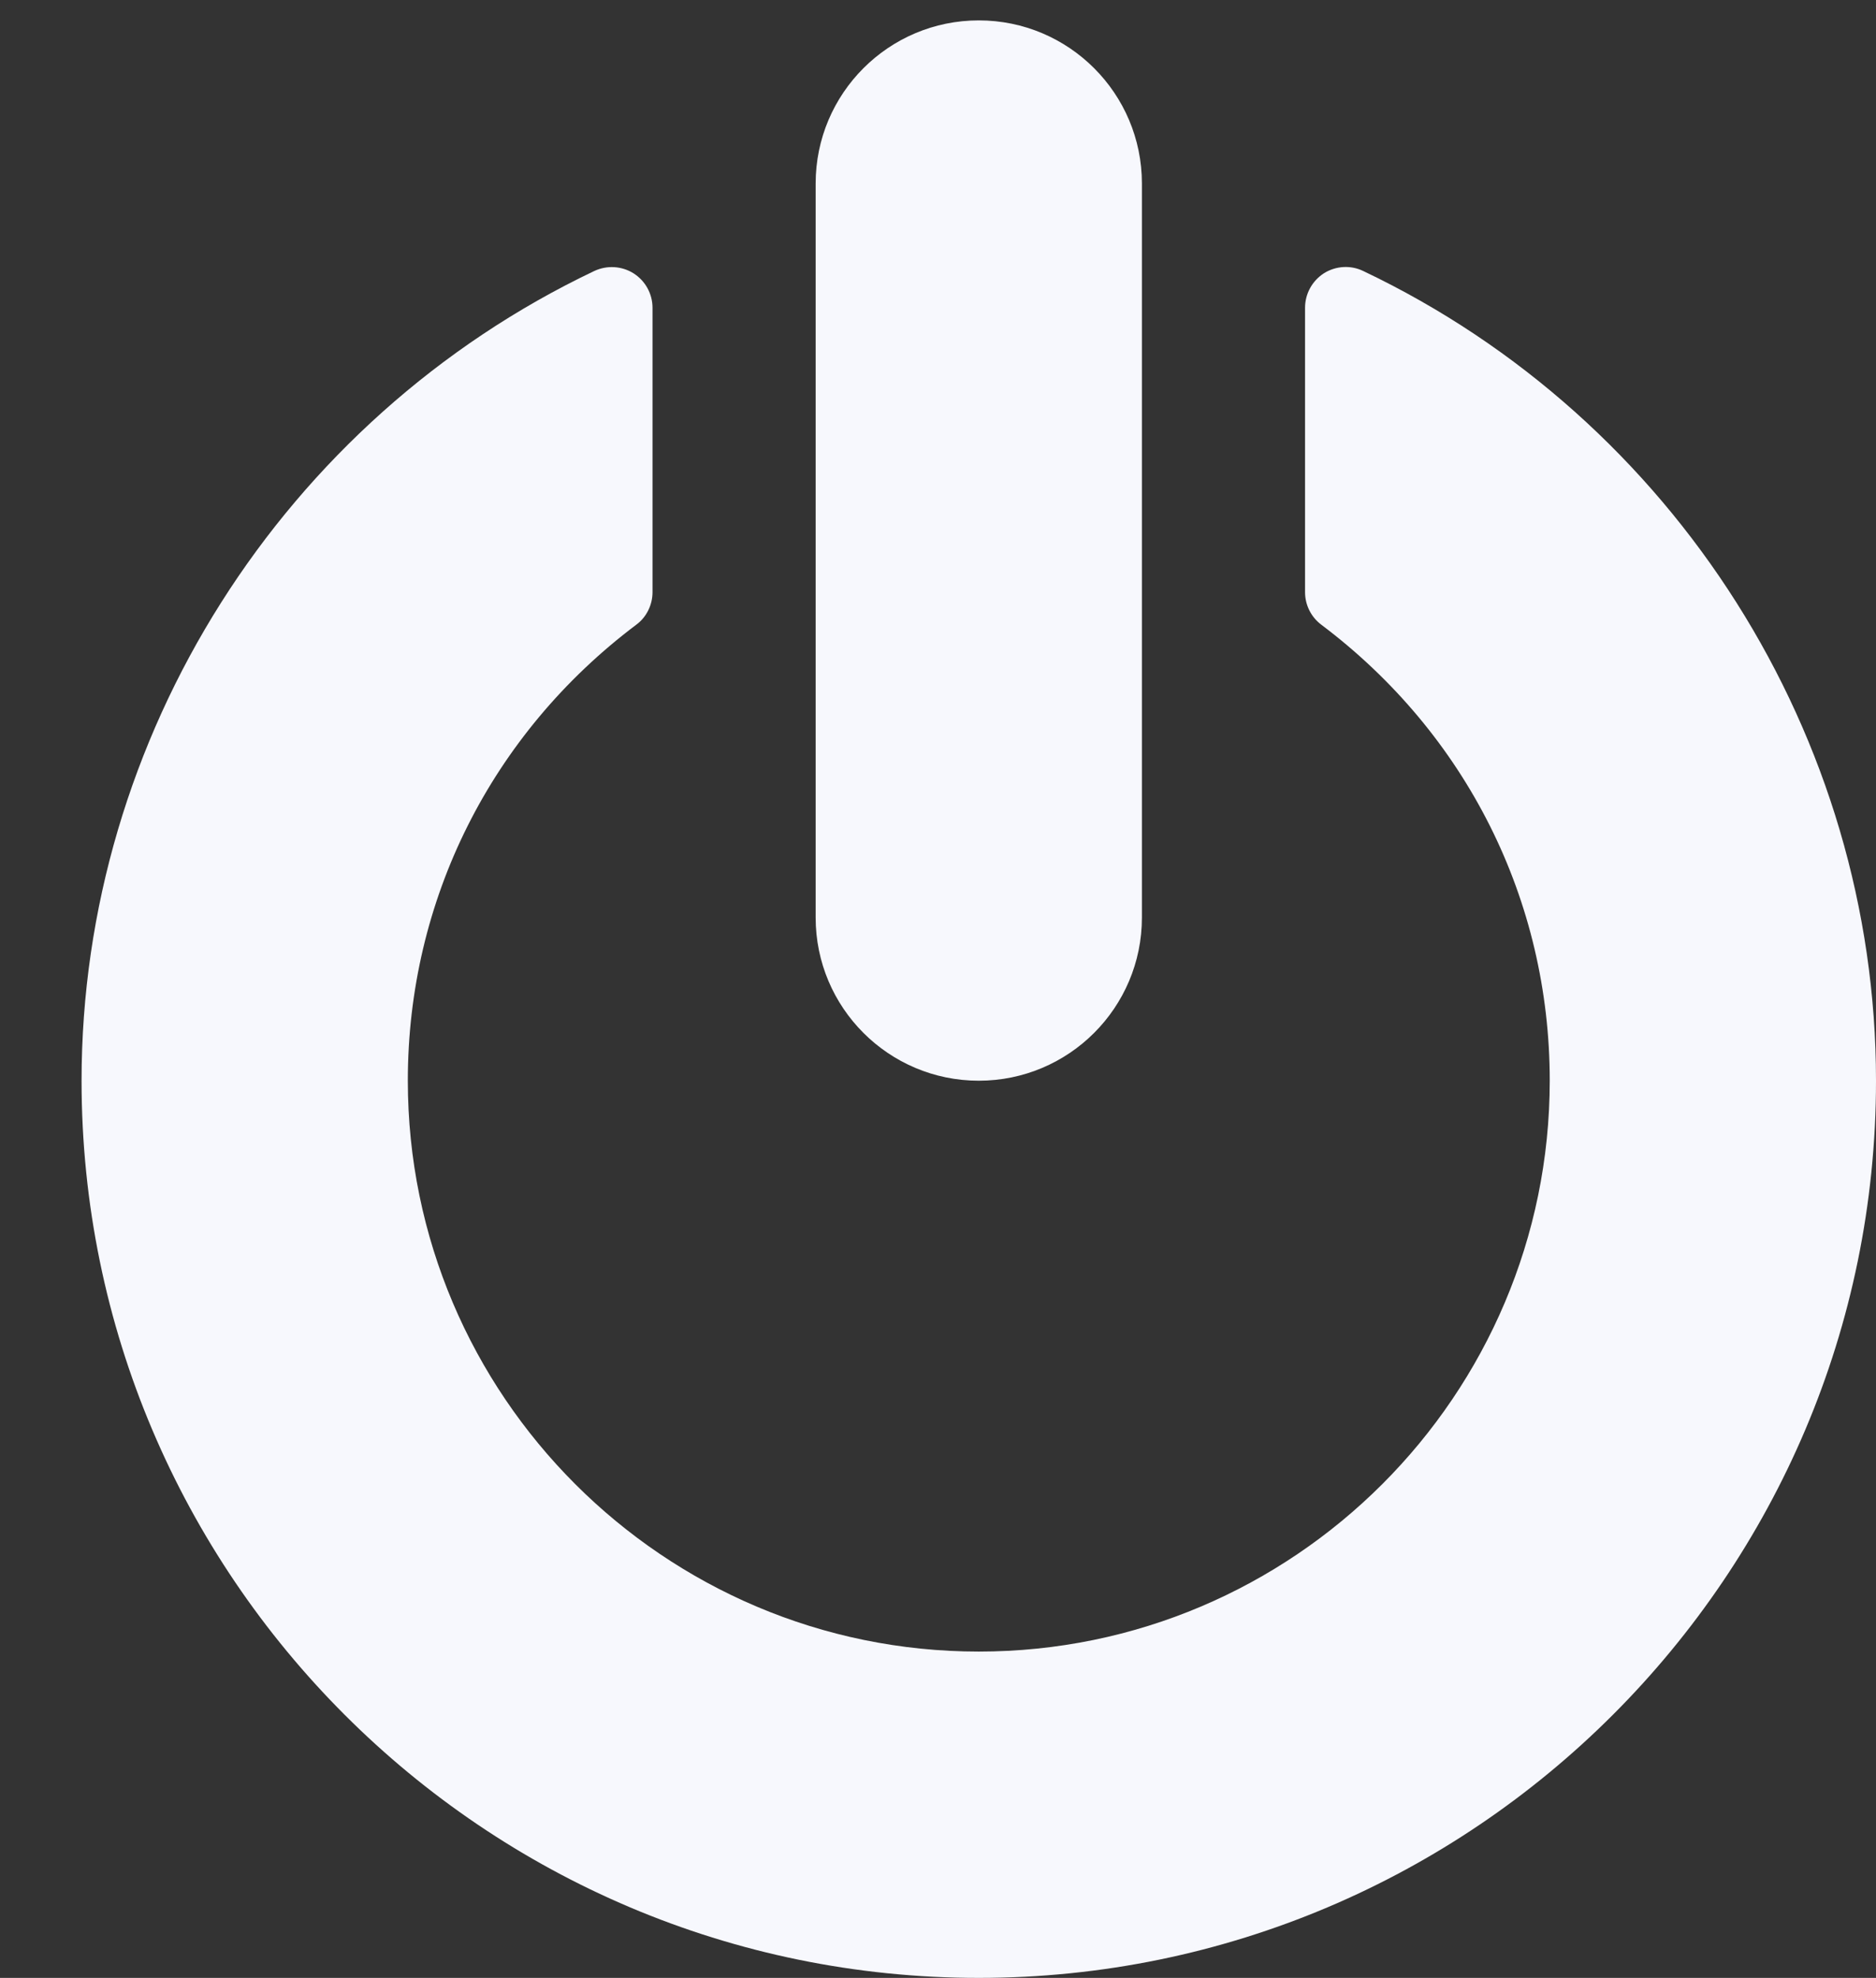
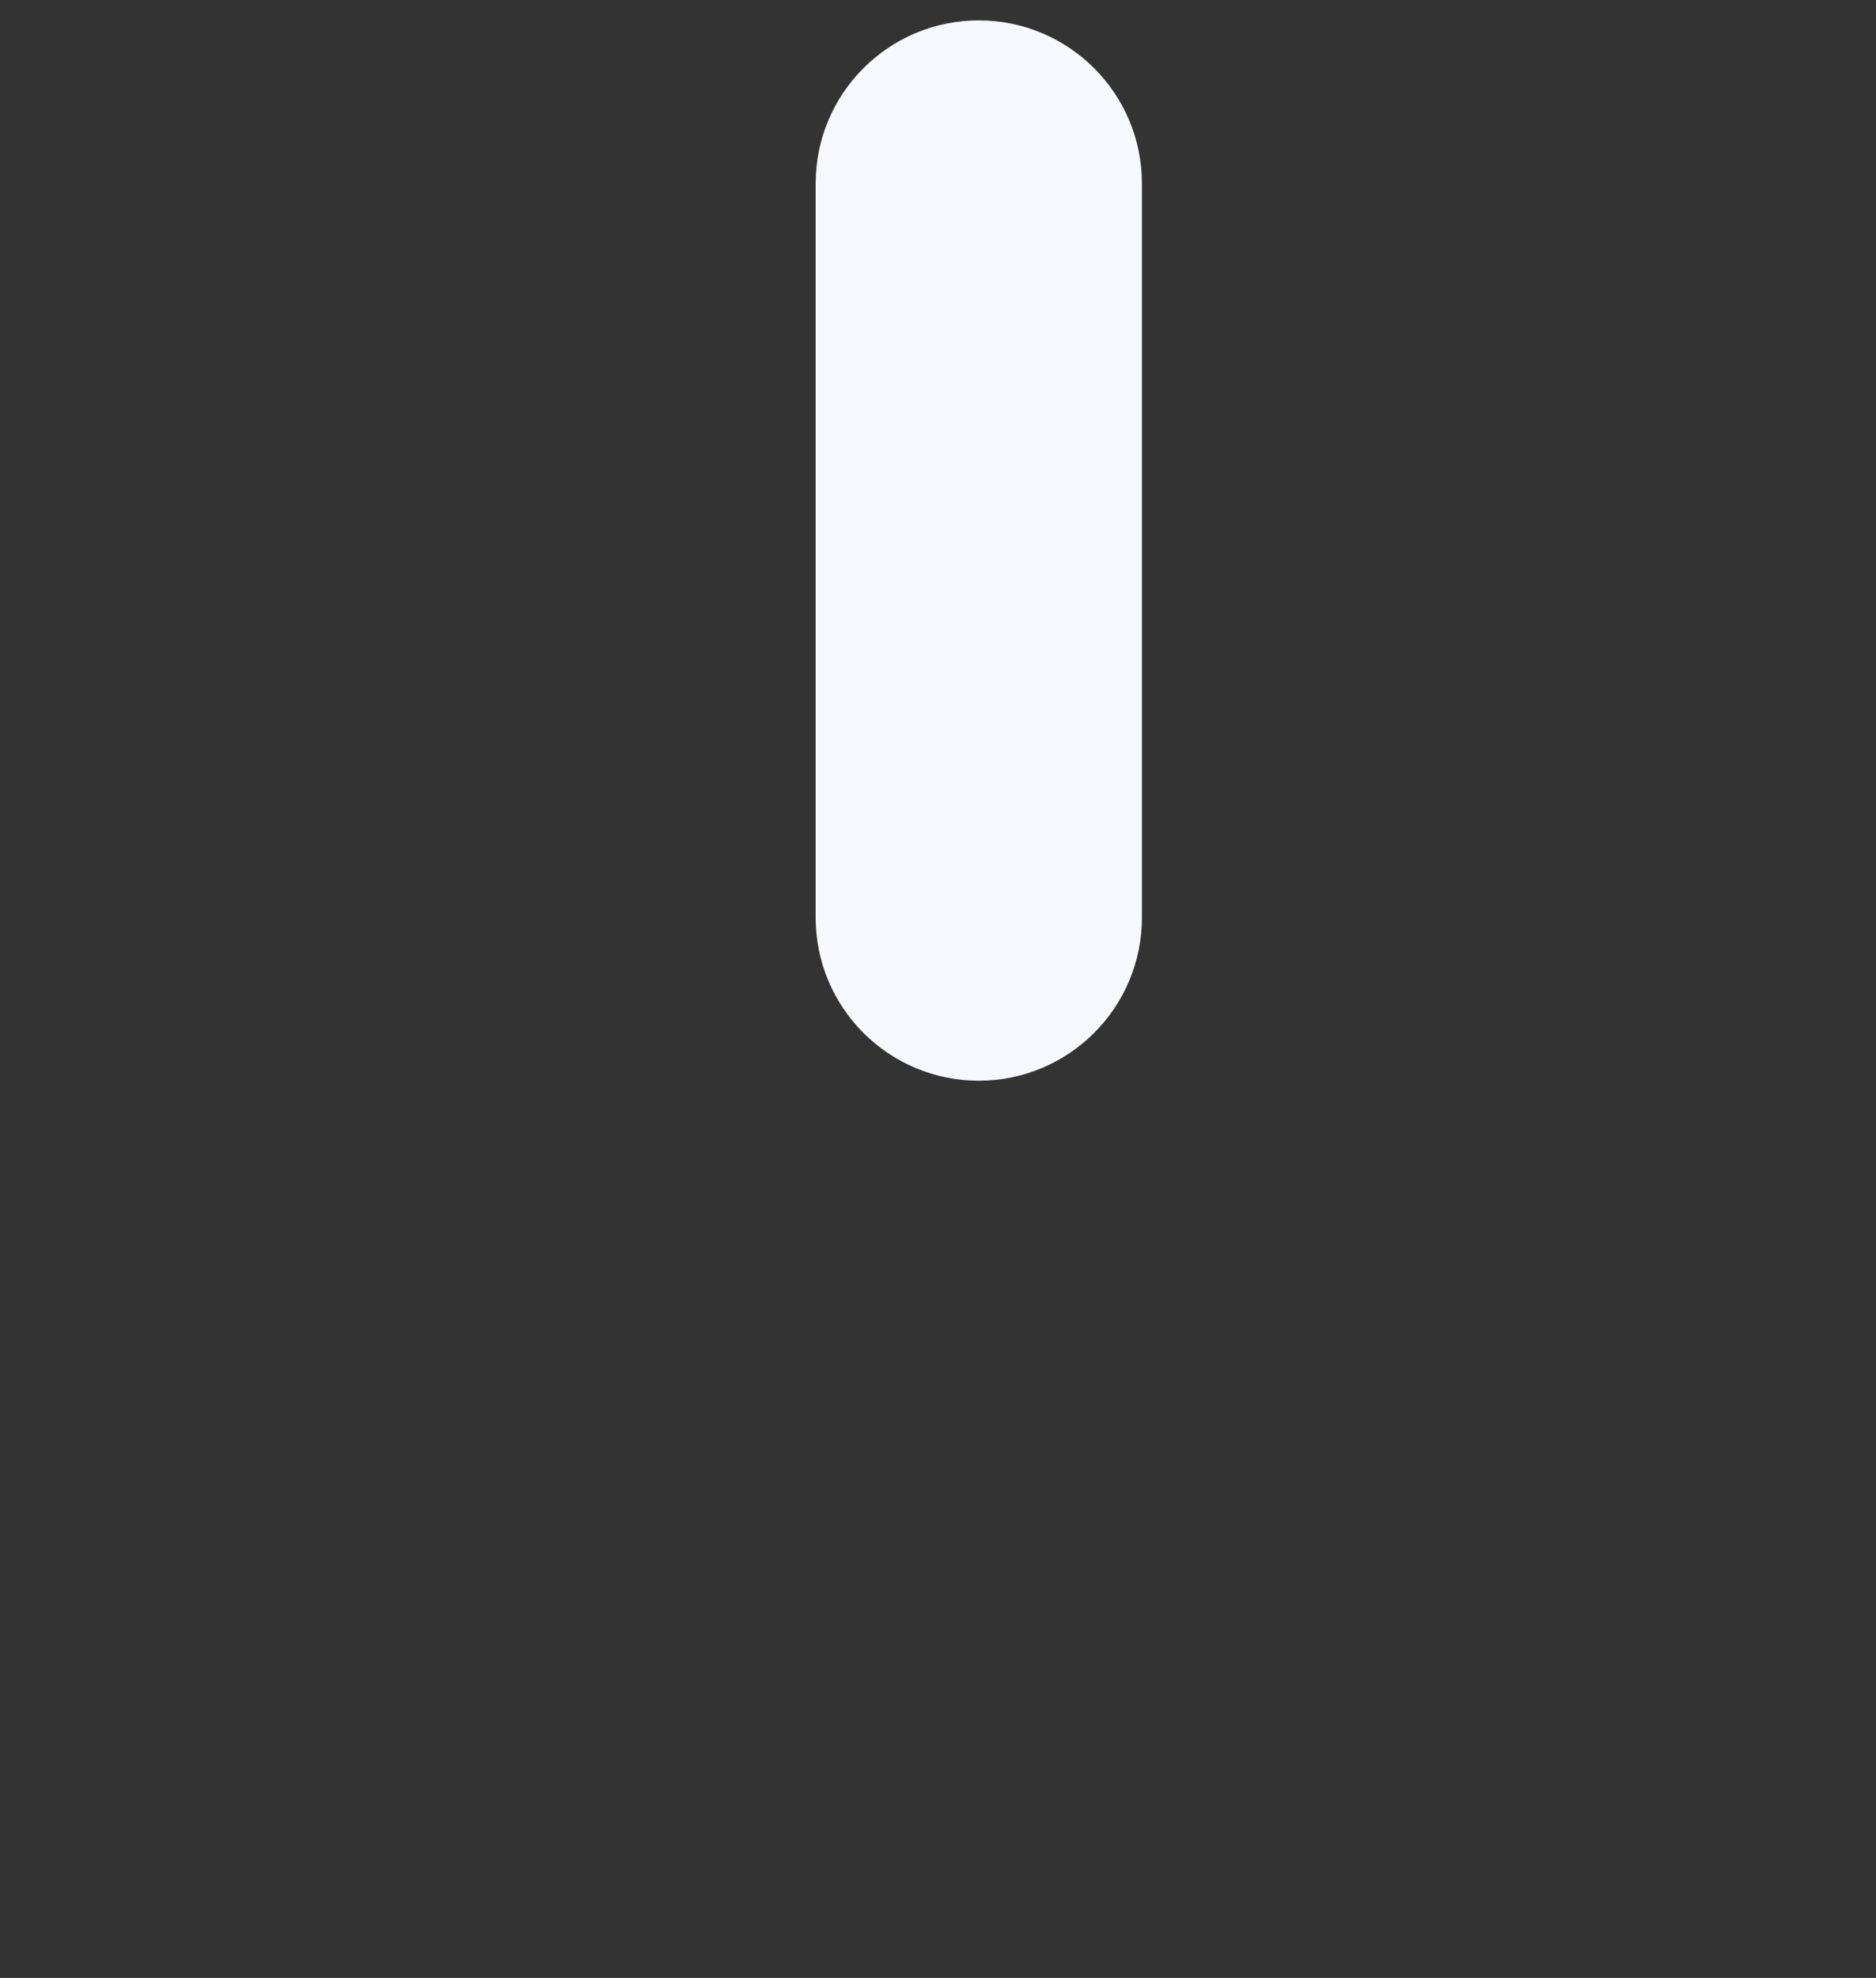
<svg xmlns="http://www.w3.org/2000/svg" fill="#f7f8fd" height="48.5" preserveAspectRatio="xMidYMid meet" version="1" viewBox="0.0 -0.5 46.0 48.5" width="46" zoomAndPan="magnify">
  <rect x="0.0" y="-0.5" width="46.0" height="48.5" fill="#333333" stroke="none" />
  <g id="change1_3">
    <path d="M0 0L0 0" fill="inherit" stroke="#449fdb" />
  </g>
  <g id="change1_1">
    <path d="M24 26c-2.208 0-4-1.792-4-4v-18c0-2.208 1.792-4 4-4s4 1.792 4 4v18c0 2.208-1.792 4-4 4z" fill="inherit" />
  </g>
  <g id="change1_2">
-     <path d="M24 48c-12.13 0-22-9.87-22-22 0-8.426 4.934-16.218 12.57-19.854 0.31-0.146 0.674-0.126 0.964 0.056 0.29 0.184 0.466 0.502 0.466 0.846v6.972c0 0.314-0.148 0.614-0.398 0.798-3.56 2.68-5.602 6.754-5.602 11.18 0 7.718 6.28 14 14 14 7.718 0 14-6.282 14-14 0-4.426-2.042-8.5-5.602-11.18-0.25-0.188-0.398-0.484-0.398-0.798v-6.972c0-0.346 0.176-0.662 0.464-0.848 0.292-0.182 0.656-0.204 0.964-0.054 7.638 3.634 12.572 11.428 12.572 19.854 0 12.13-9.872 22-22 22z" fill="inherit" />
-   </g>
+     </g>
</svg>